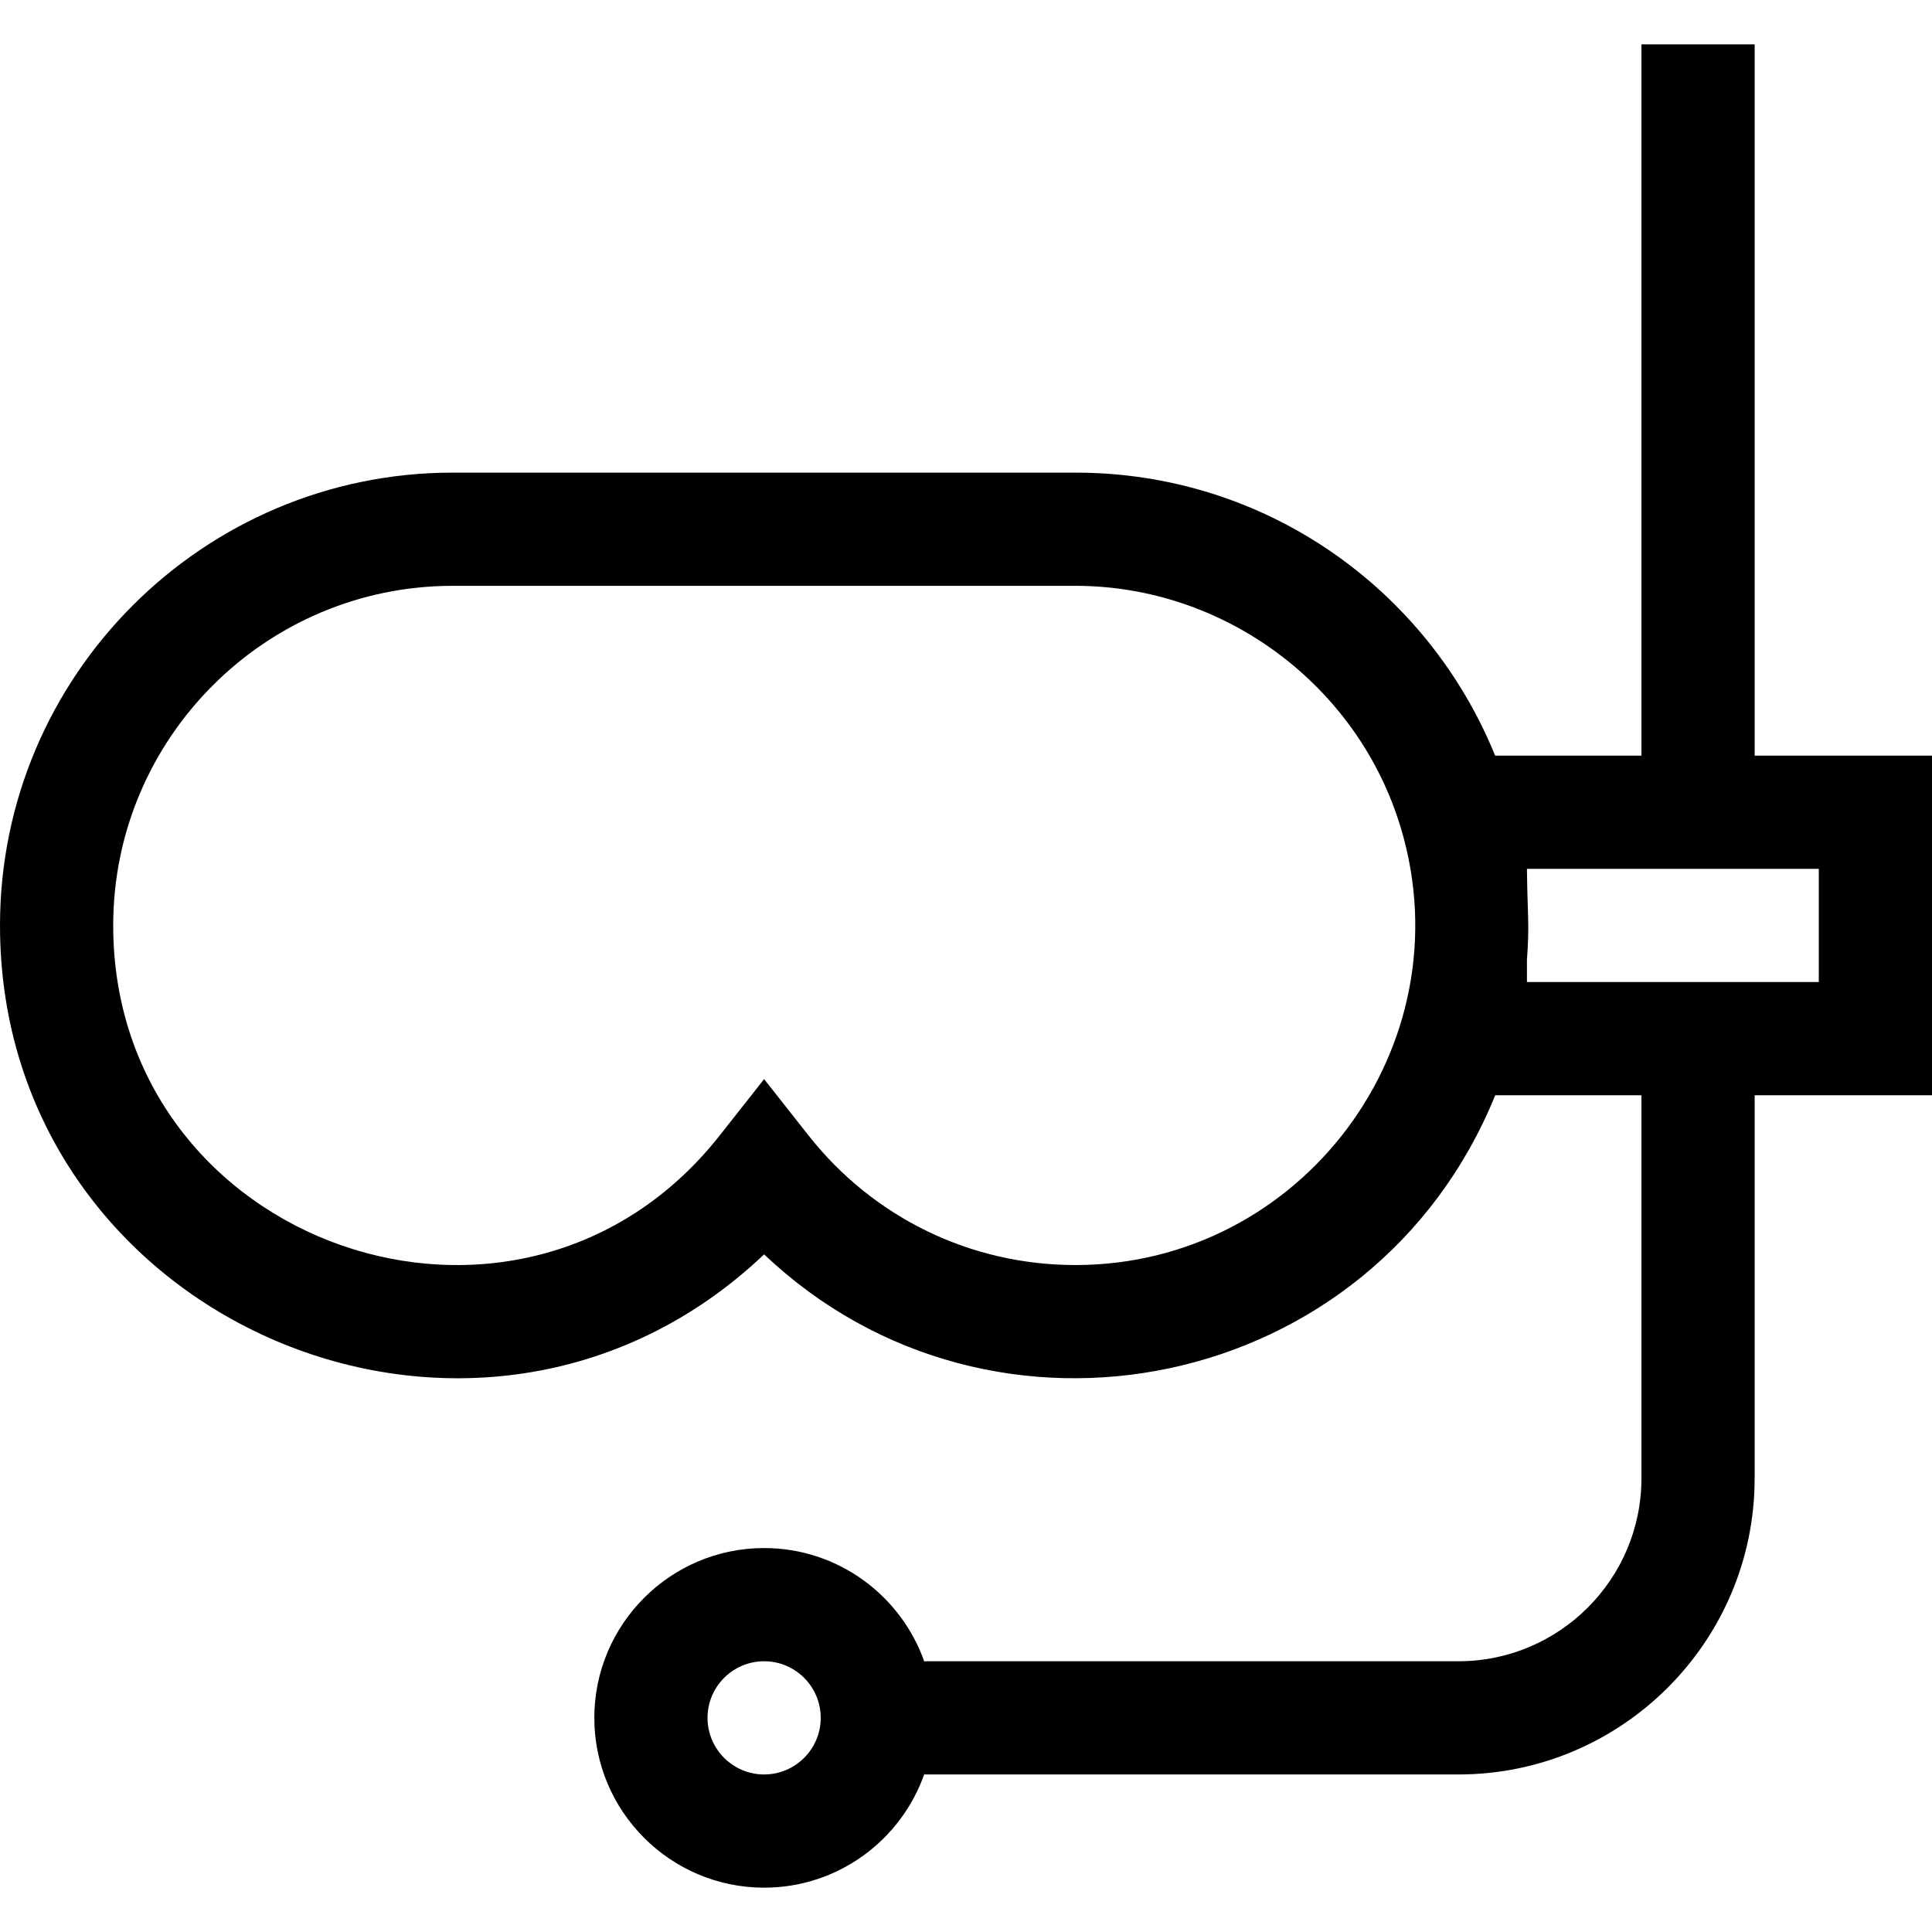
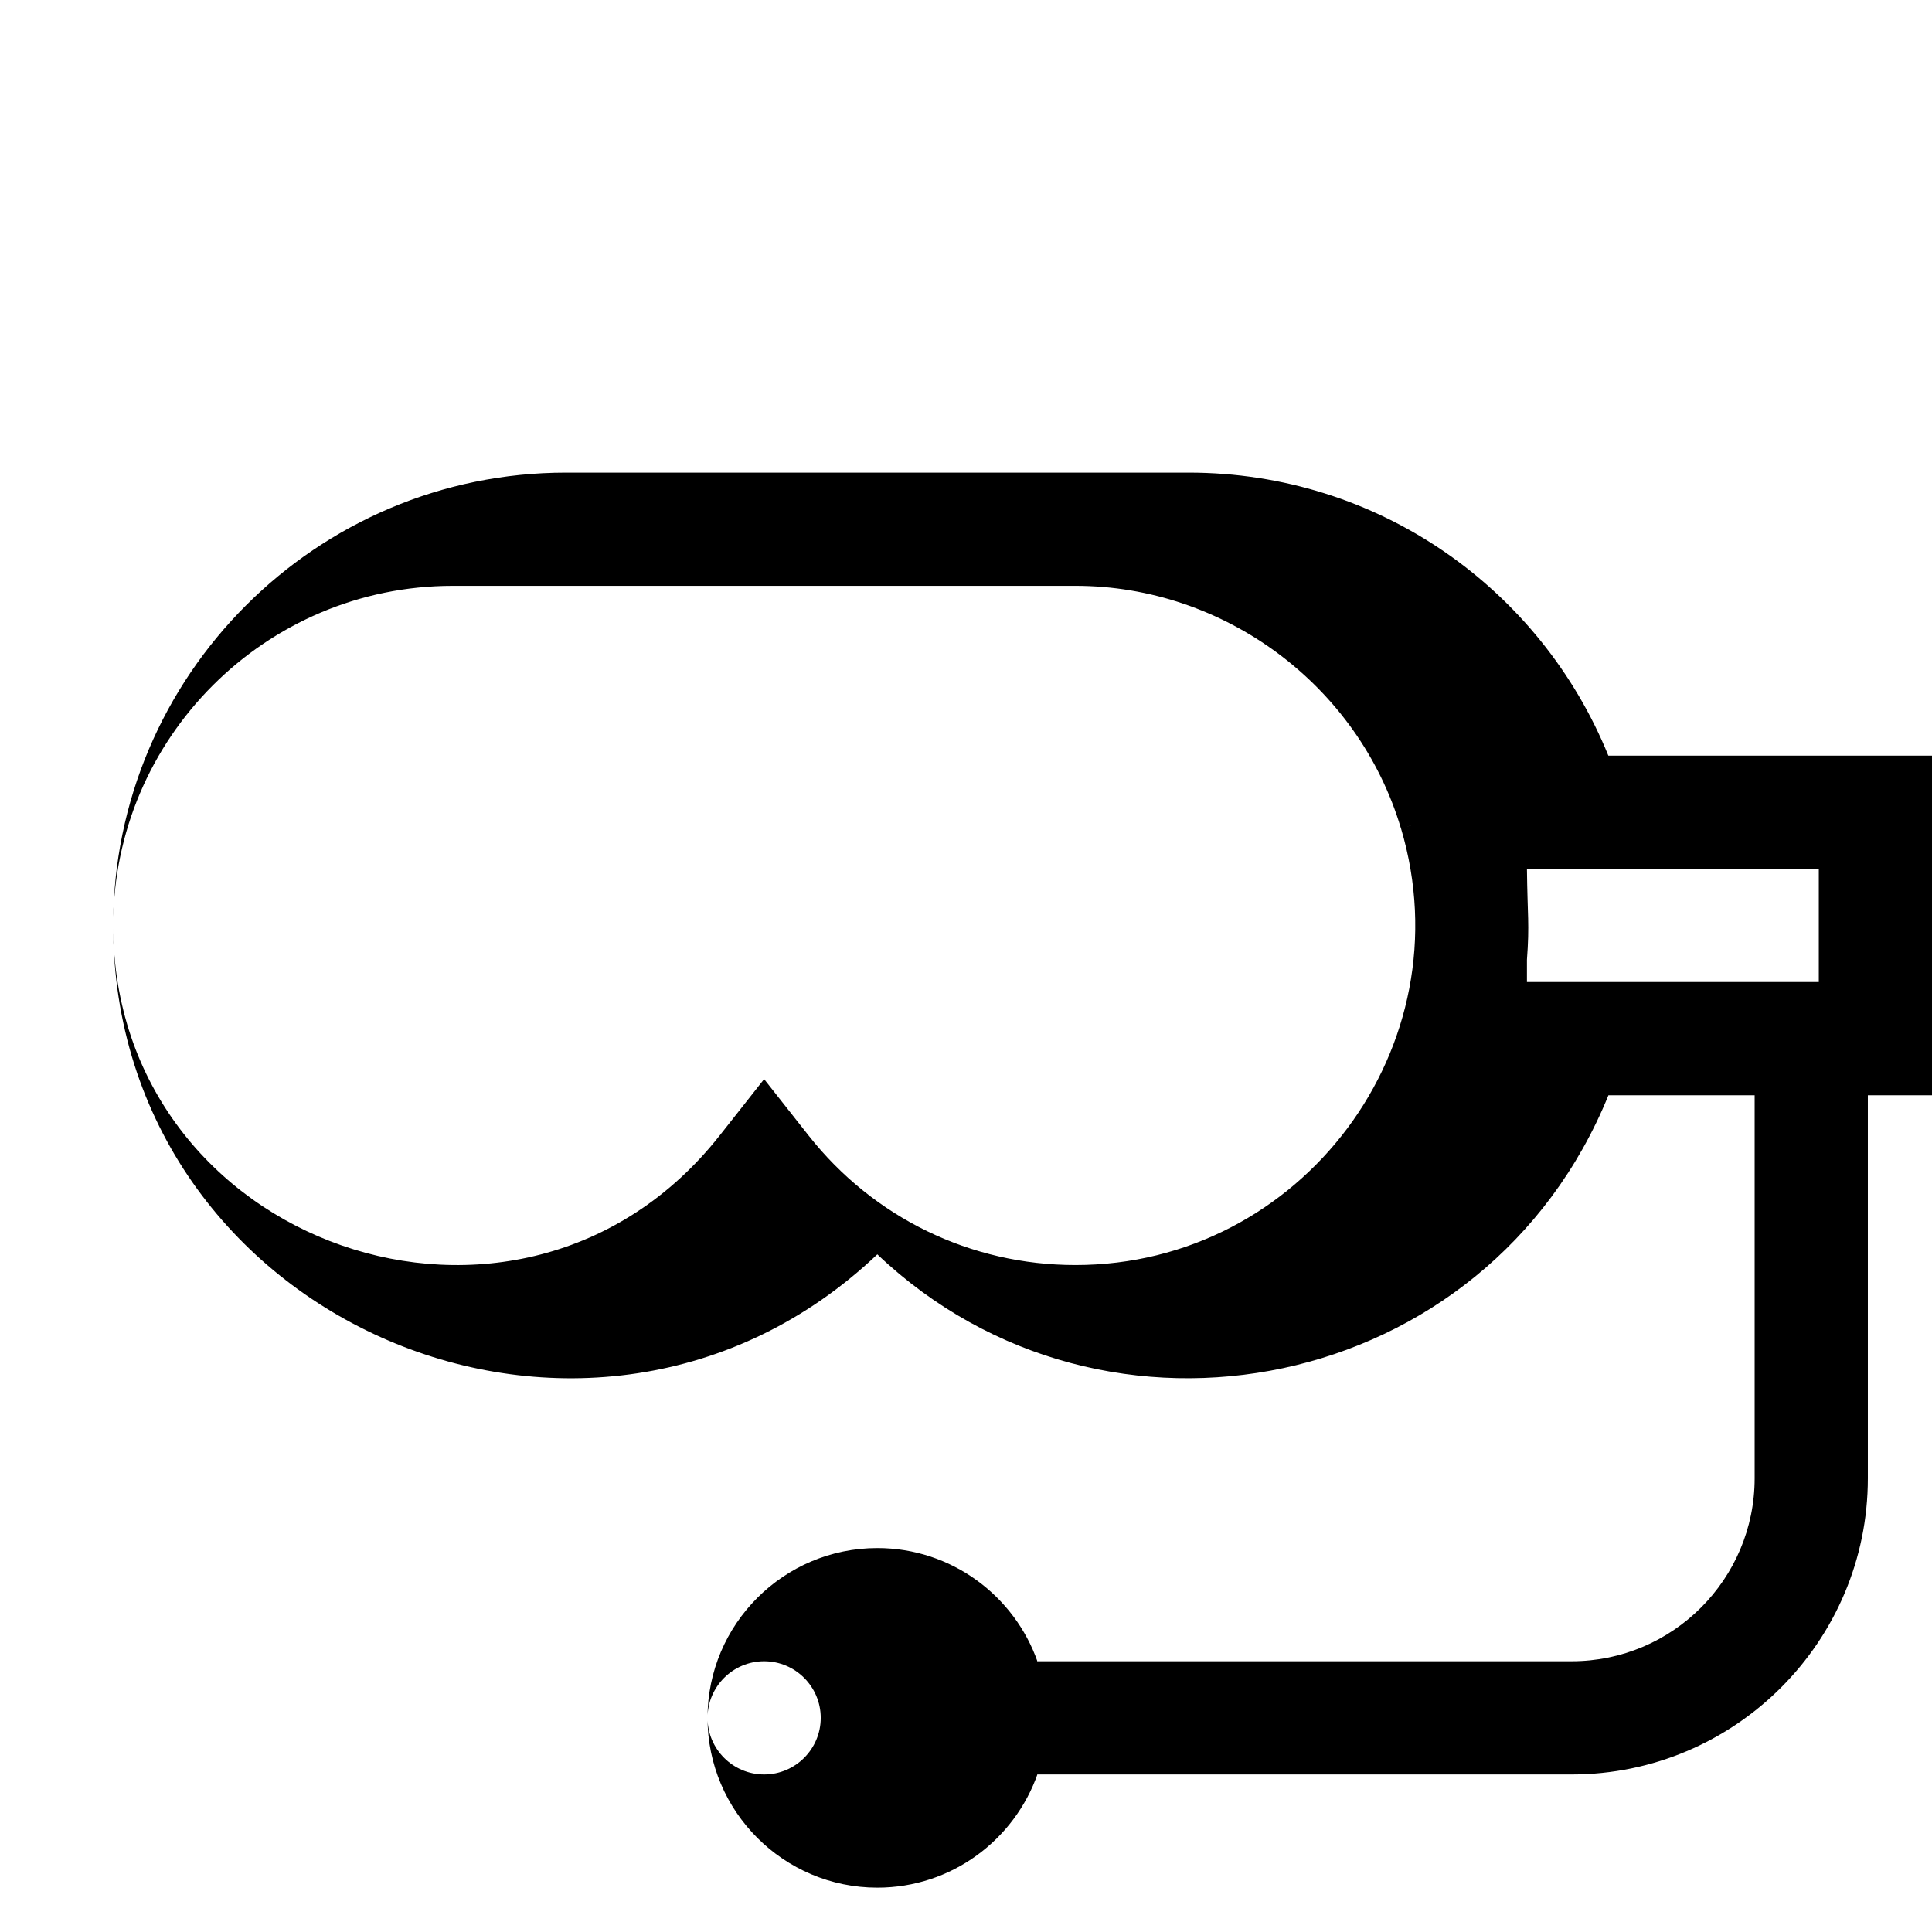
<svg xmlns="http://www.w3.org/2000/svg" id="Capa_1" height="512" viewBox="0 0 512 512" width="512">
  <g>
-     <path d="m512 200.25h-47v-188.5h-30v188.5h-38.772c-17.997-44.254-61.004-75-111.228-75h-165c-66.168 0-120 53.832-120 120 0 105.008 126.702 159.169 202.5 87.167 60.556 57.523 161.577 36.967 193.753-42.167h38.747v101.5c0 26.743-21.757 48.5-48.5 48.5h-141.5v.23c-6.127-17.578-22.857-30.23-42.498-30.23-24.813 0-45 20.186-45 45s20.187 45 45 45c19.641 0 36.371-12.652 42.498-30.23v.23h141.5c43.285 0 78.5-35.215 78.5-78.5v-101.5h47zm-309.498 270c-8.271 0-15-6.728-15-15s6.729-15 15-15 15 6.728 15 15-6.729 15-15 15zm82.498-135c-27.742 0-53.52-12.513-70.721-34.331l-11.779-14.94-11.779 14.94c-52.881 67.075-160.721 29.153-160.721-55.669 0-49.626 40.374-90 90-90h165c39.527 0 75.002 26.433 86.267 64.279l3.389-1.009v.003l-3.378 1.005c17.205 57.819-26.469 115.722-86.278 115.722zm197-75h-77.345v-5.898c.716-9.508.134-11.699 0-24.102h77.345z" />
+     <path d="m512 200.25h-47v-188.5v188.5h-38.772c-17.997-44.254-61.004-75-111.228-75h-165c-66.168 0-120 53.832-120 120 0 105.008 126.702 159.169 202.5 87.167 60.556 57.523 161.577 36.967 193.753-42.167h38.747v101.5c0 26.743-21.757 48.5-48.5 48.5h-141.5v.23c-6.127-17.578-22.857-30.23-42.498-30.23-24.813 0-45 20.186-45 45s20.187 45 45 45c19.641 0 36.371-12.652 42.498-30.23v.23h141.5c43.285 0 78.5-35.215 78.5-78.5v-101.5h47zm-309.498 270c-8.271 0-15-6.728-15-15s6.729-15 15-15 15 6.728 15 15-6.729 15-15 15zm82.498-135c-27.742 0-53.52-12.513-70.721-34.331l-11.779-14.94-11.779 14.94c-52.881 67.075-160.721 29.153-160.721-55.669 0-49.626 40.374-90 90-90h165c39.527 0 75.002 26.433 86.267 64.279l3.389-1.009v.003l-3.378 1.005c17.205 57.819-26.469 115.722-86.278 115.722zm197-75h-77.345v-5.898c.716-9.508.134-11.699 0-24.102h77.345z" />
  </g>
</svg>